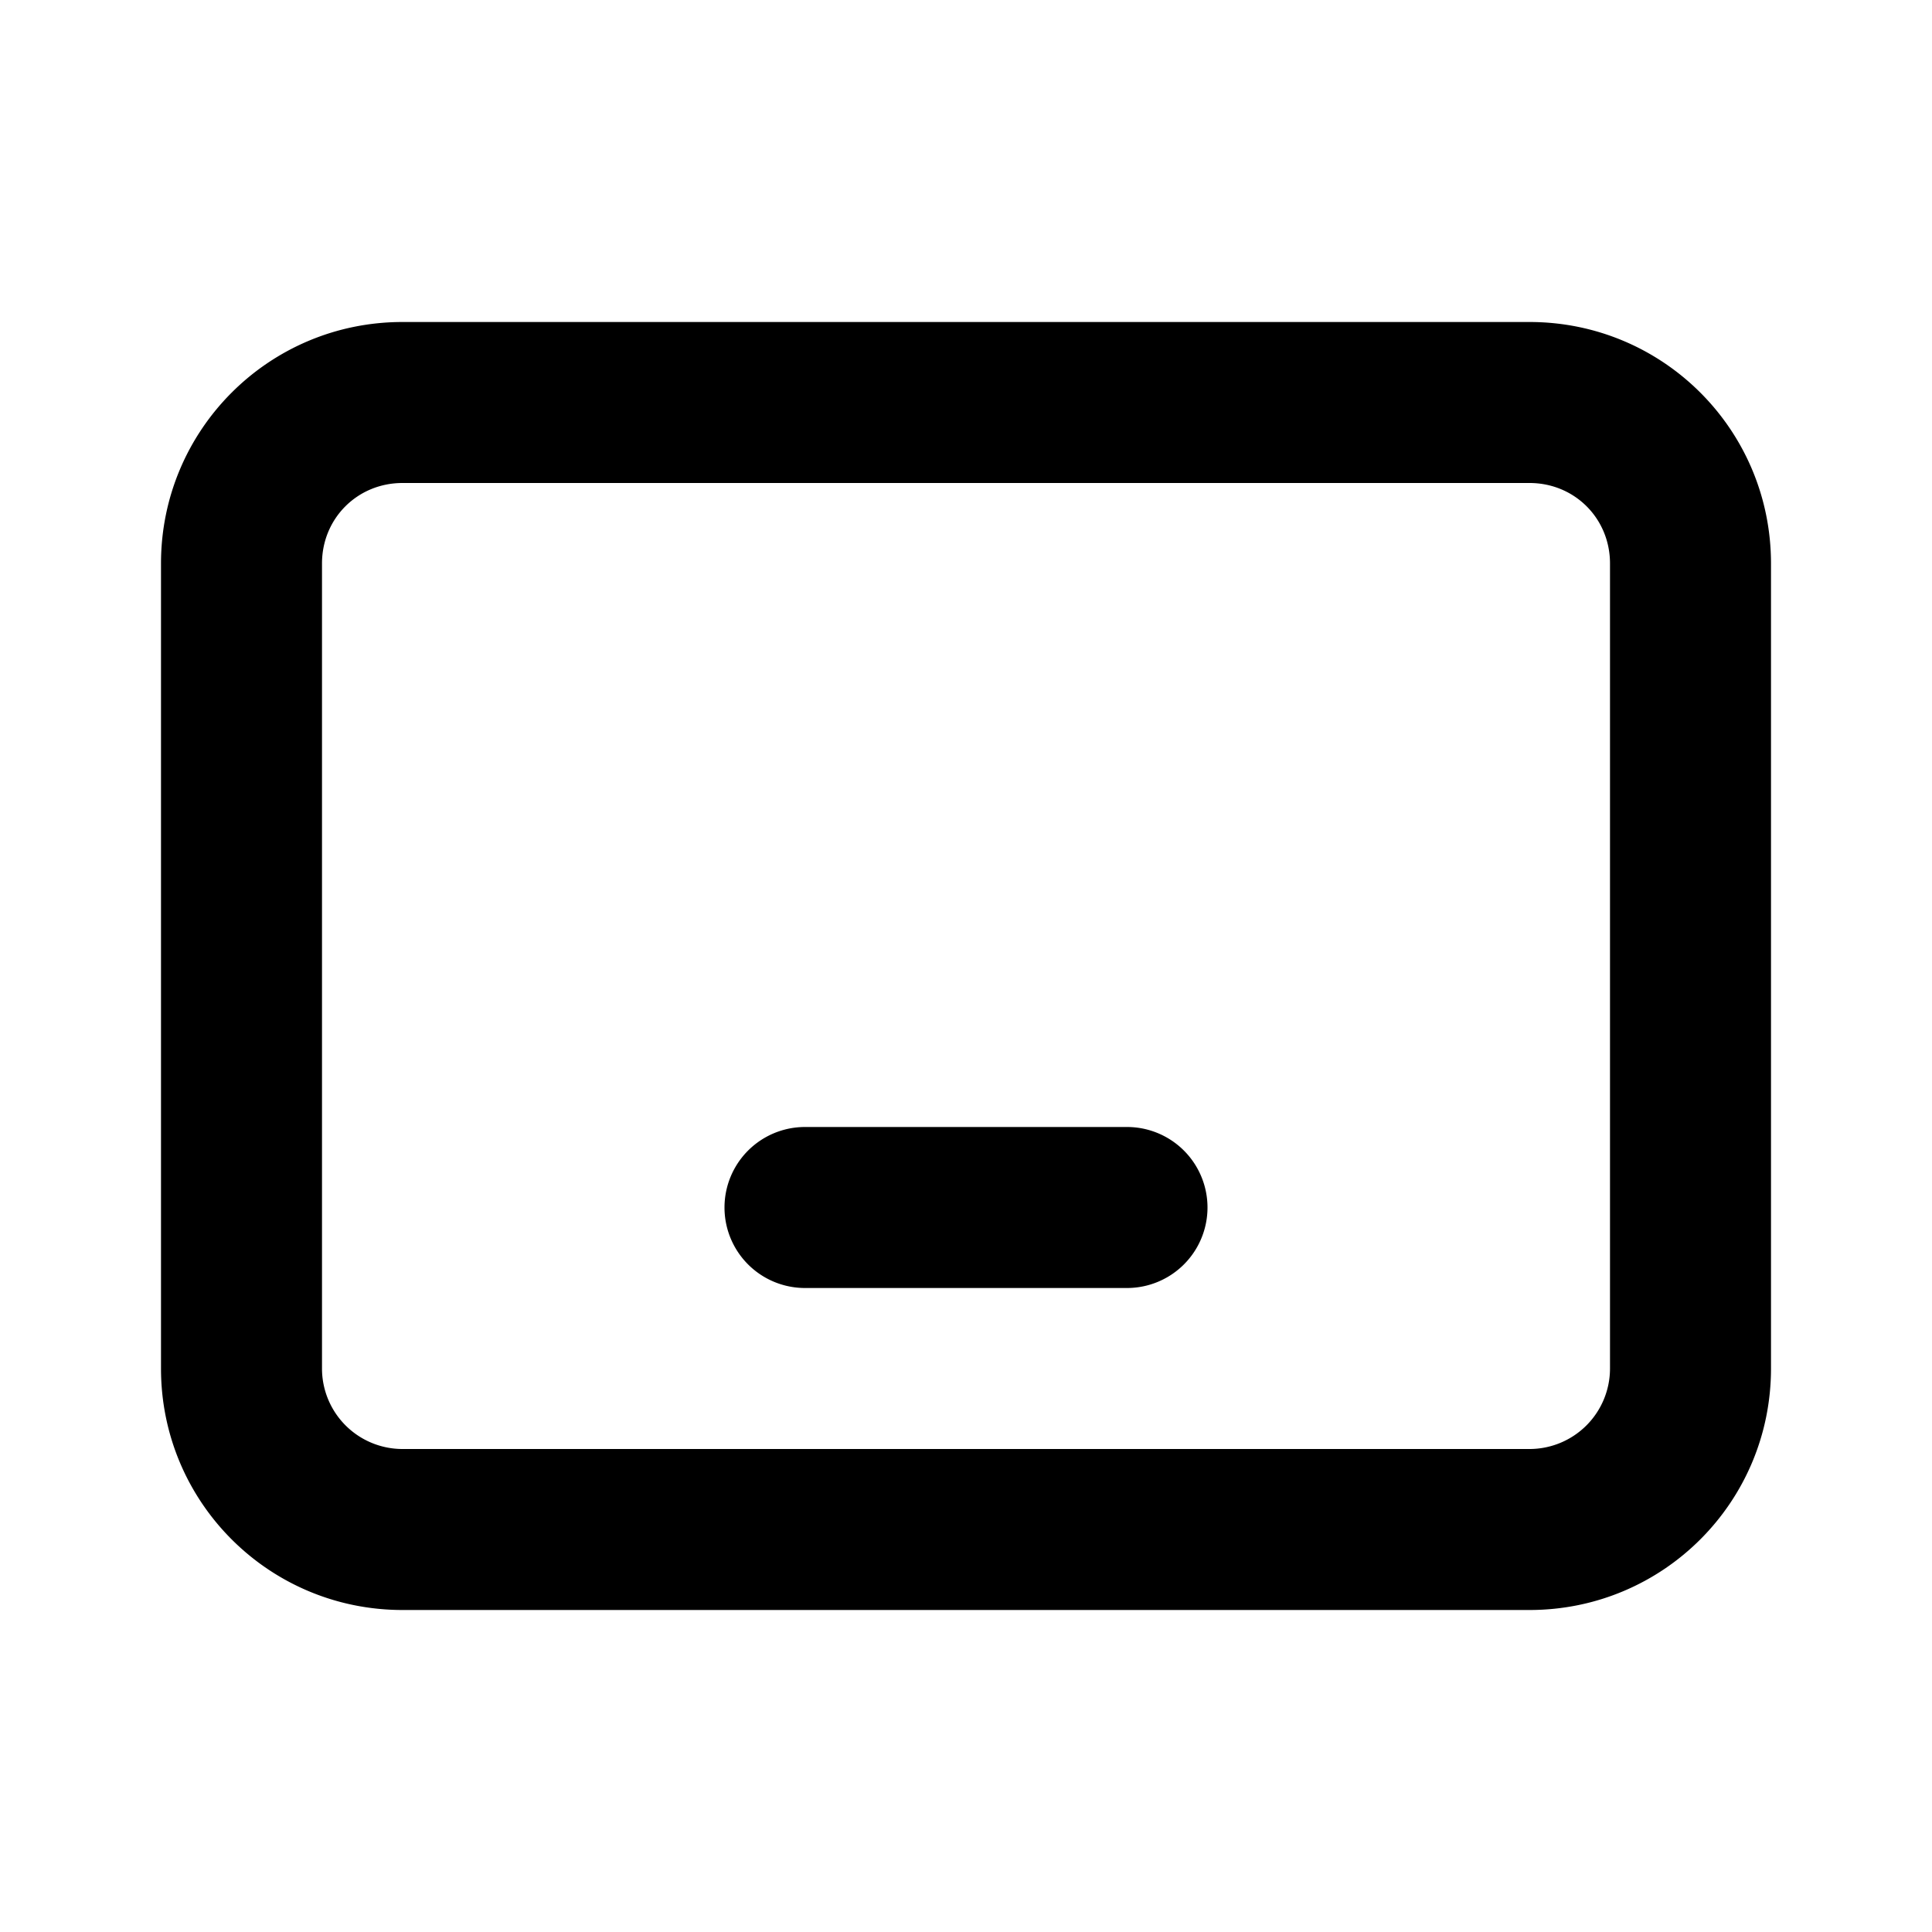
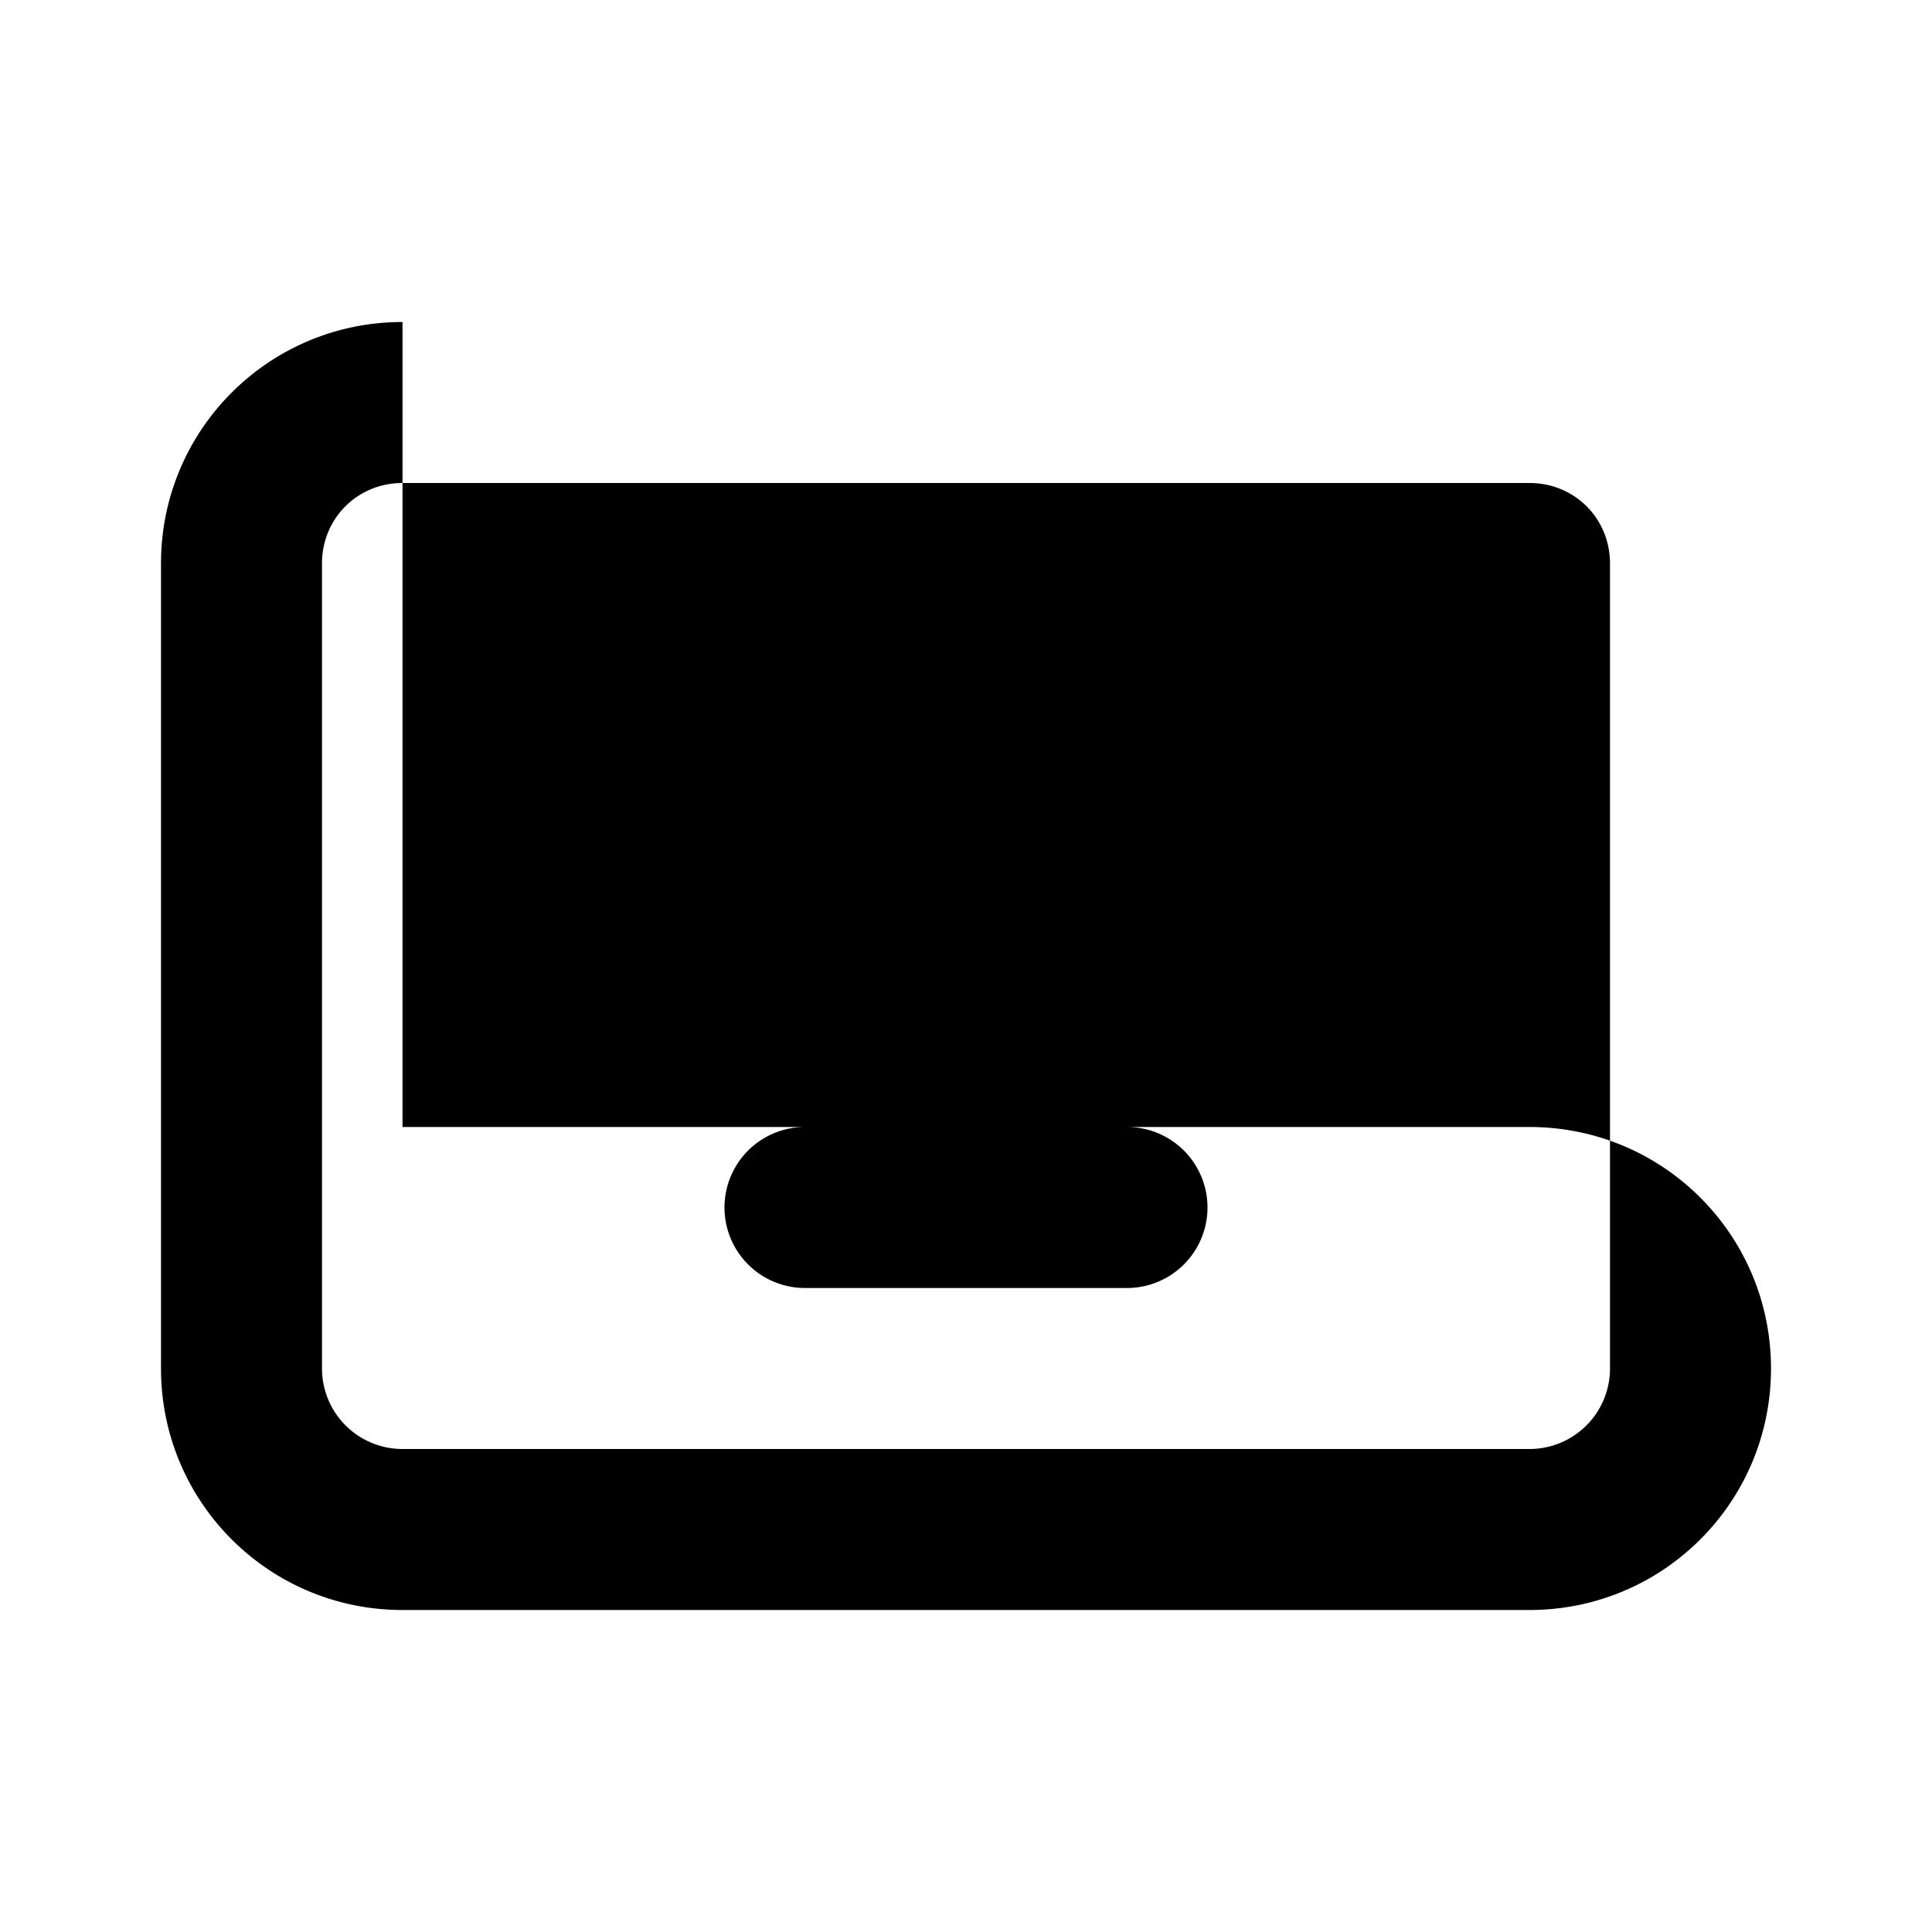
<svg xmlns="http://www.w3.org/2000/svg" width="12" height="12" viewBox="0 0 12 12">
-   <path d="M5 7a.5.5 0 0 0 0 1h2a.5.5 0 0 0 0-1H5ZM2.5 2C1.67 2 1 2.67 1 3.5v5c0 .83.67 1.5 1.5 1.5h7c.83 0 1.5-.67 1.5-1.5v-5c0-.83-.67-1.5-1.5-1.5h-7ZM2 3.5c0-.28.22-.5.5-.5h7c.28 0 .5.22.5.5v5a.5.5 0 0 1-.5.5h-7a.5.5 0 0 1-.5-.5v-5Z" />
+   <path d="M5 7a.5.5 0 0 0 0 1h2a.5.5 0 0 0 0-1H5ZM2.5 2C1.67 2 1 2.67 1 3.5v5c0 .83.67 1.5 1.5 1.5h7c.83 0 1.5-.67 1.5-1.5c0-.83-.67-1.5-1.5-1.5h-7ZM2 3.5c0-.28.22-.5.5-.5h7c.28 0 .5.22.5.5v5a.5.5 0 0 1-.5.5h-7a.5.5 0 0 1-.5-.5v-5Z" />
</svg>